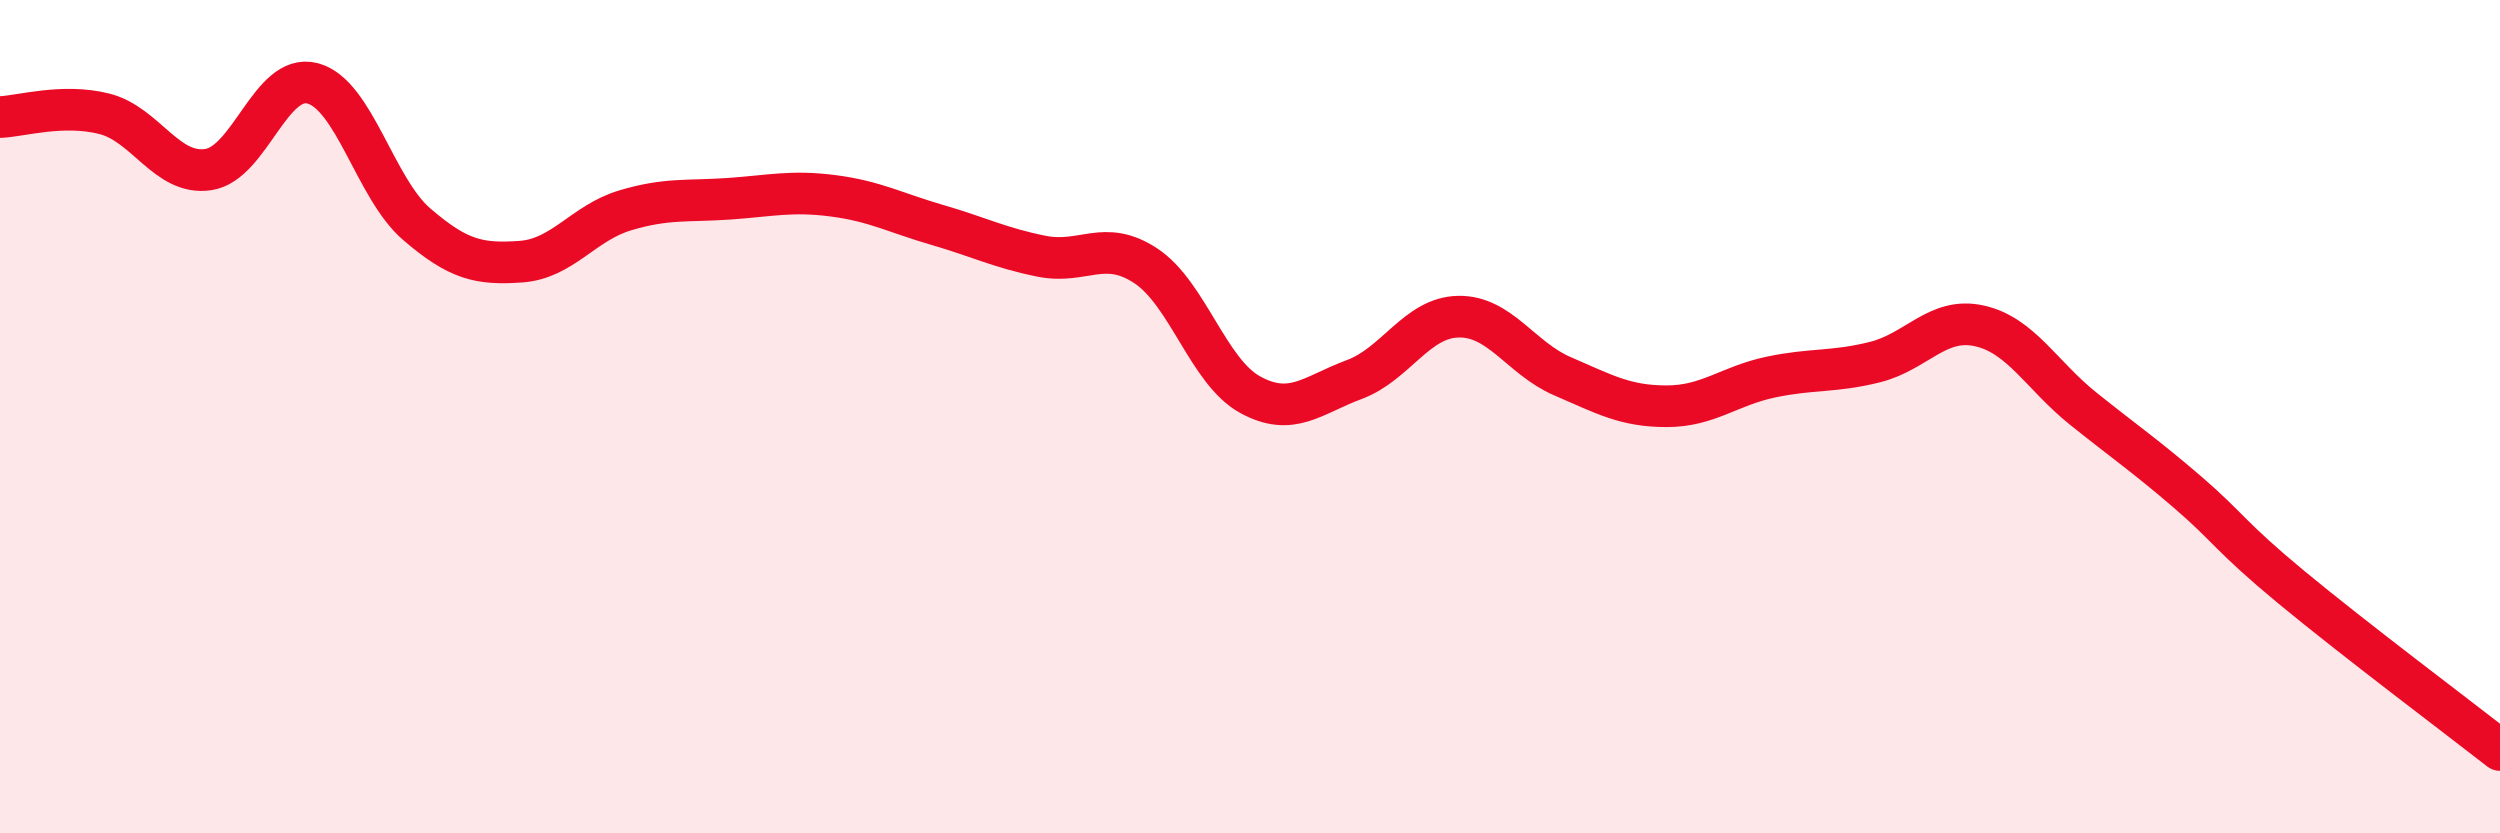
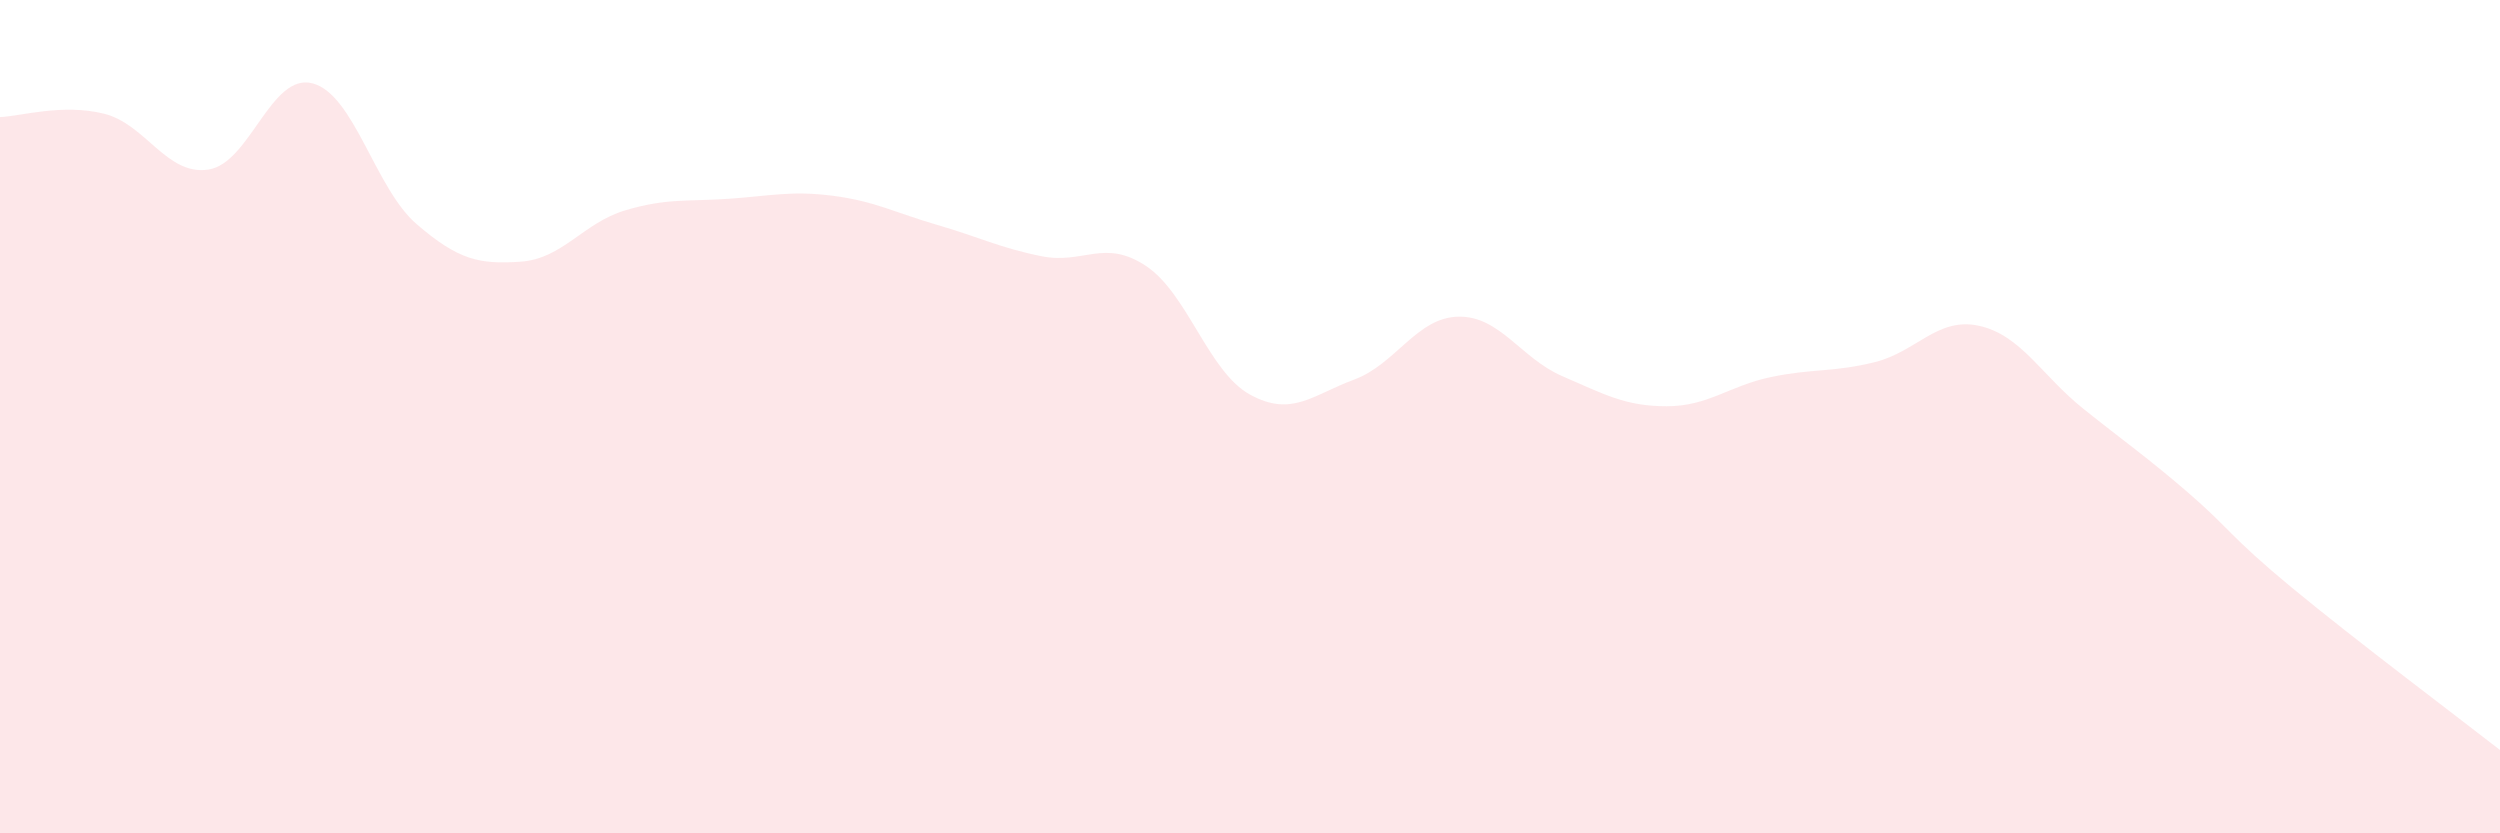
<svg xmlns="http://www.w3.org/2000/svg" width="60" height="20" viewBox="0 0 60 20">
  <path d="M 0,2.81 C 0.5,2.79 1.5,2.48 2.5,2.73 C 3.5,2.98 4,4.22 5,4.07 C 6,3.92 6.5,1.74 7.5,2 C 8.5,2.26 9,4.52 10,5.38 C 11,6.24 11.5,6.35 12.5,6.28 C 13.5,6.21 14,5.35 15,5.05 C 16,4.75 16.5,4.84 17.5,4.77 C 18.5,4.7 19,4.57 20,4.7 C 21,4.83 21.5,5.11 22.5,5.4 C 23.5,5.69 24,5.95 25,6.15 C 26,6.35 26.5,5.72 27.5,6.38 C 28.5,7.04 29,8.92 30,9.47 C 31,10.02 31.5,9.48 32.5,9.11 C 33.5,8.74 34,7.62 35,7.6 C 36,7.58 36.5,8.6 37.5,9.03 C 38.5,9.46 39,9.75 40,9.75 C 41,9.75 41.5,9.26 42.5,9.05 C 43.5,8.84 44,8.94 45,8.69 C 46,8.44 46.5,7.6 47.5,7.82 C 48.5,8.04 49,9.01 50,9.81 C 51,10.61 51.5,10.95 52.5,11.81 C 53.5,12.67 53.5,12.86 55,14.1 C 56.5,15.34 59,17.22 60,18L60 20L0 20Z" fill="#EB0A25" opacity="0.1" stroke-linecap="round" stroke-linejoin="round" />
-   <path d="M 0,2.81 C 0.5,2.79 1.5,2.48 2.5,2.73 C 3.5,2.98 4,4.22 5,4.07 C 6,3.92 6.5,1.74 7.5,2 C 8.5,2.26 9,4.52 10,5.38 C 11,6.24 11.5,6.35 12.5,6.28 C 13.5,6.21 14,5.35 15,5.05 C 16,4.75 16.5,4.84 17.5,4.77 C 18.5,4.7 19,4.57 20,4.7 C 21,4.83 21.5,5.11 22.5,5.4 C 23.5,5.69 24,5.95 25,6.15 C 26,6.35 26.5,5.72 27.5,6.38 C 28.5,7.04 29,8.92 30,9.47 C 31,10.02 31.5,9.48 32.5,9.11 C 33.5,8.74 34,7.62 35,7.6 C 36,7.58 36.5,8.6 37.5,9.03 C 38.5,9.46 39,9.75 40,9.75 C 41,9.75 41.5,9.26 42.5,9.05 C 43.5,8.84 44,8.94 45,8.69 C 46,8.44 46.5,7.6 47.5,7.82 C 48.5,8.04 49,9.01 50,9.81 C 51,10.61 51.5,10.95 52.5,11.81 C 53.5,12.67 53.5,12.86 55,14.1 C 56.5,15.34 59,17.22 60,18" stroke="#EB0A25" stroke-width="1" fill="none" stroke-linecap="round" stroke-linejoin="round" />
</svg>